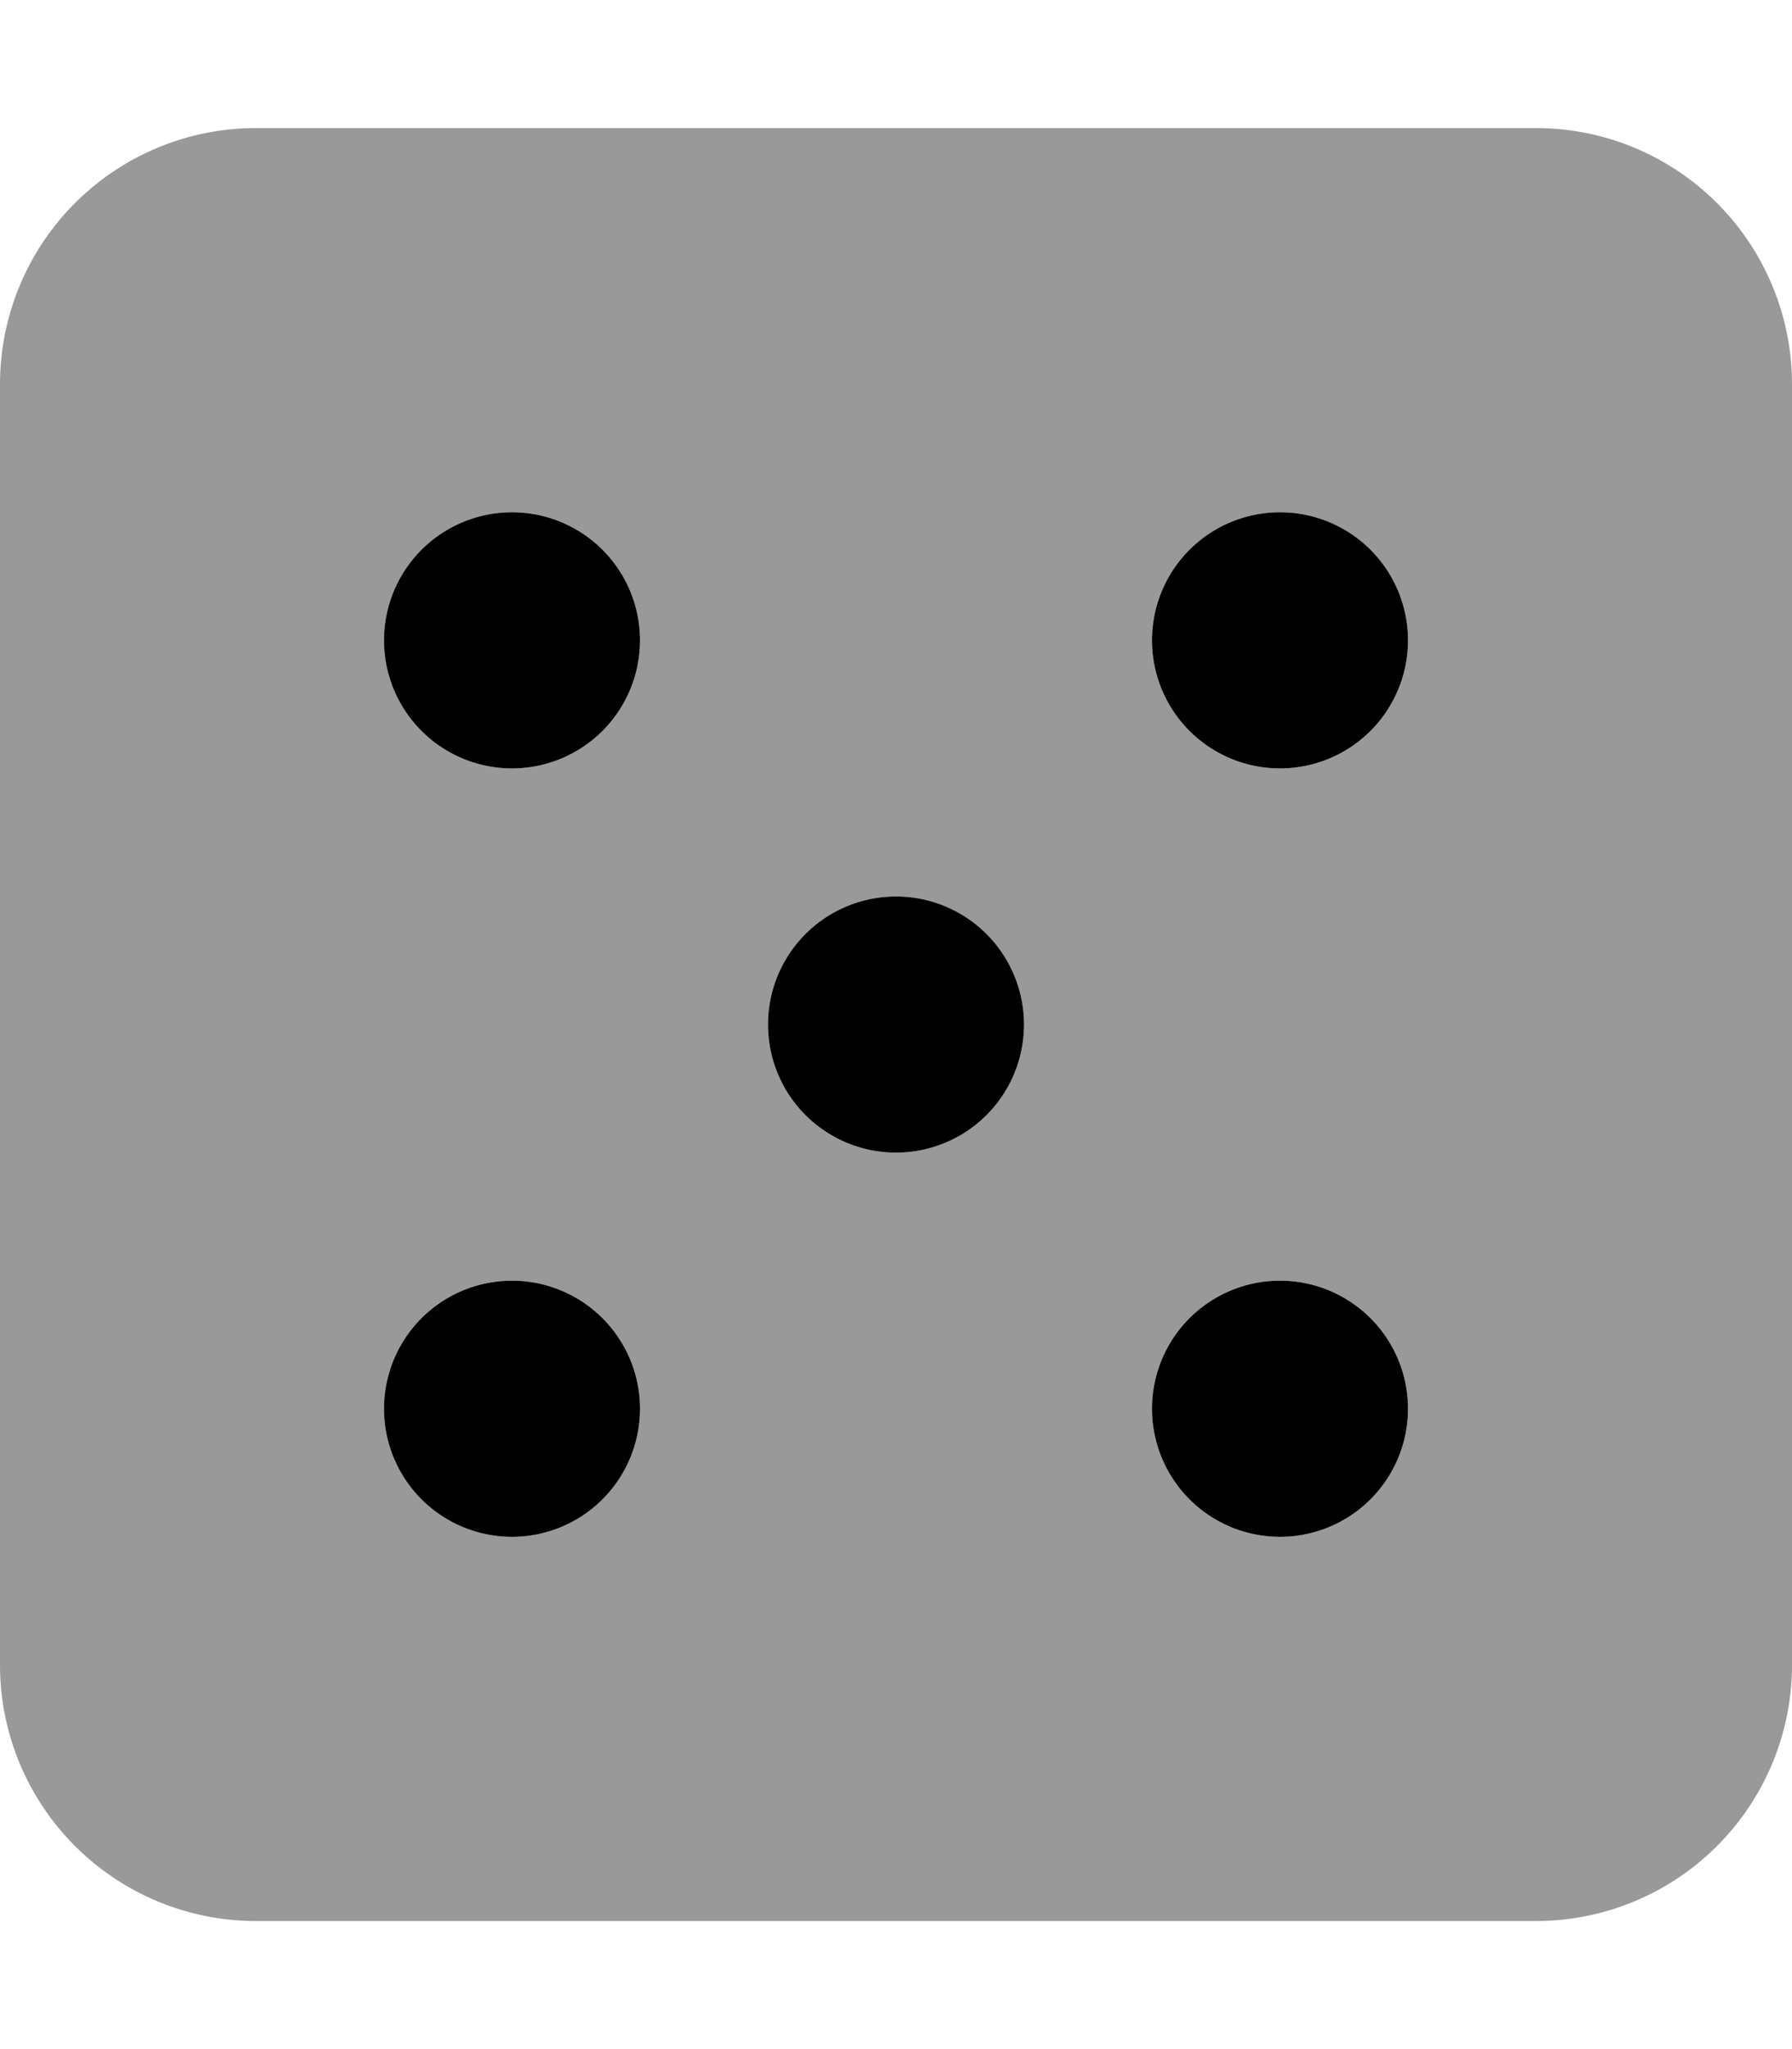
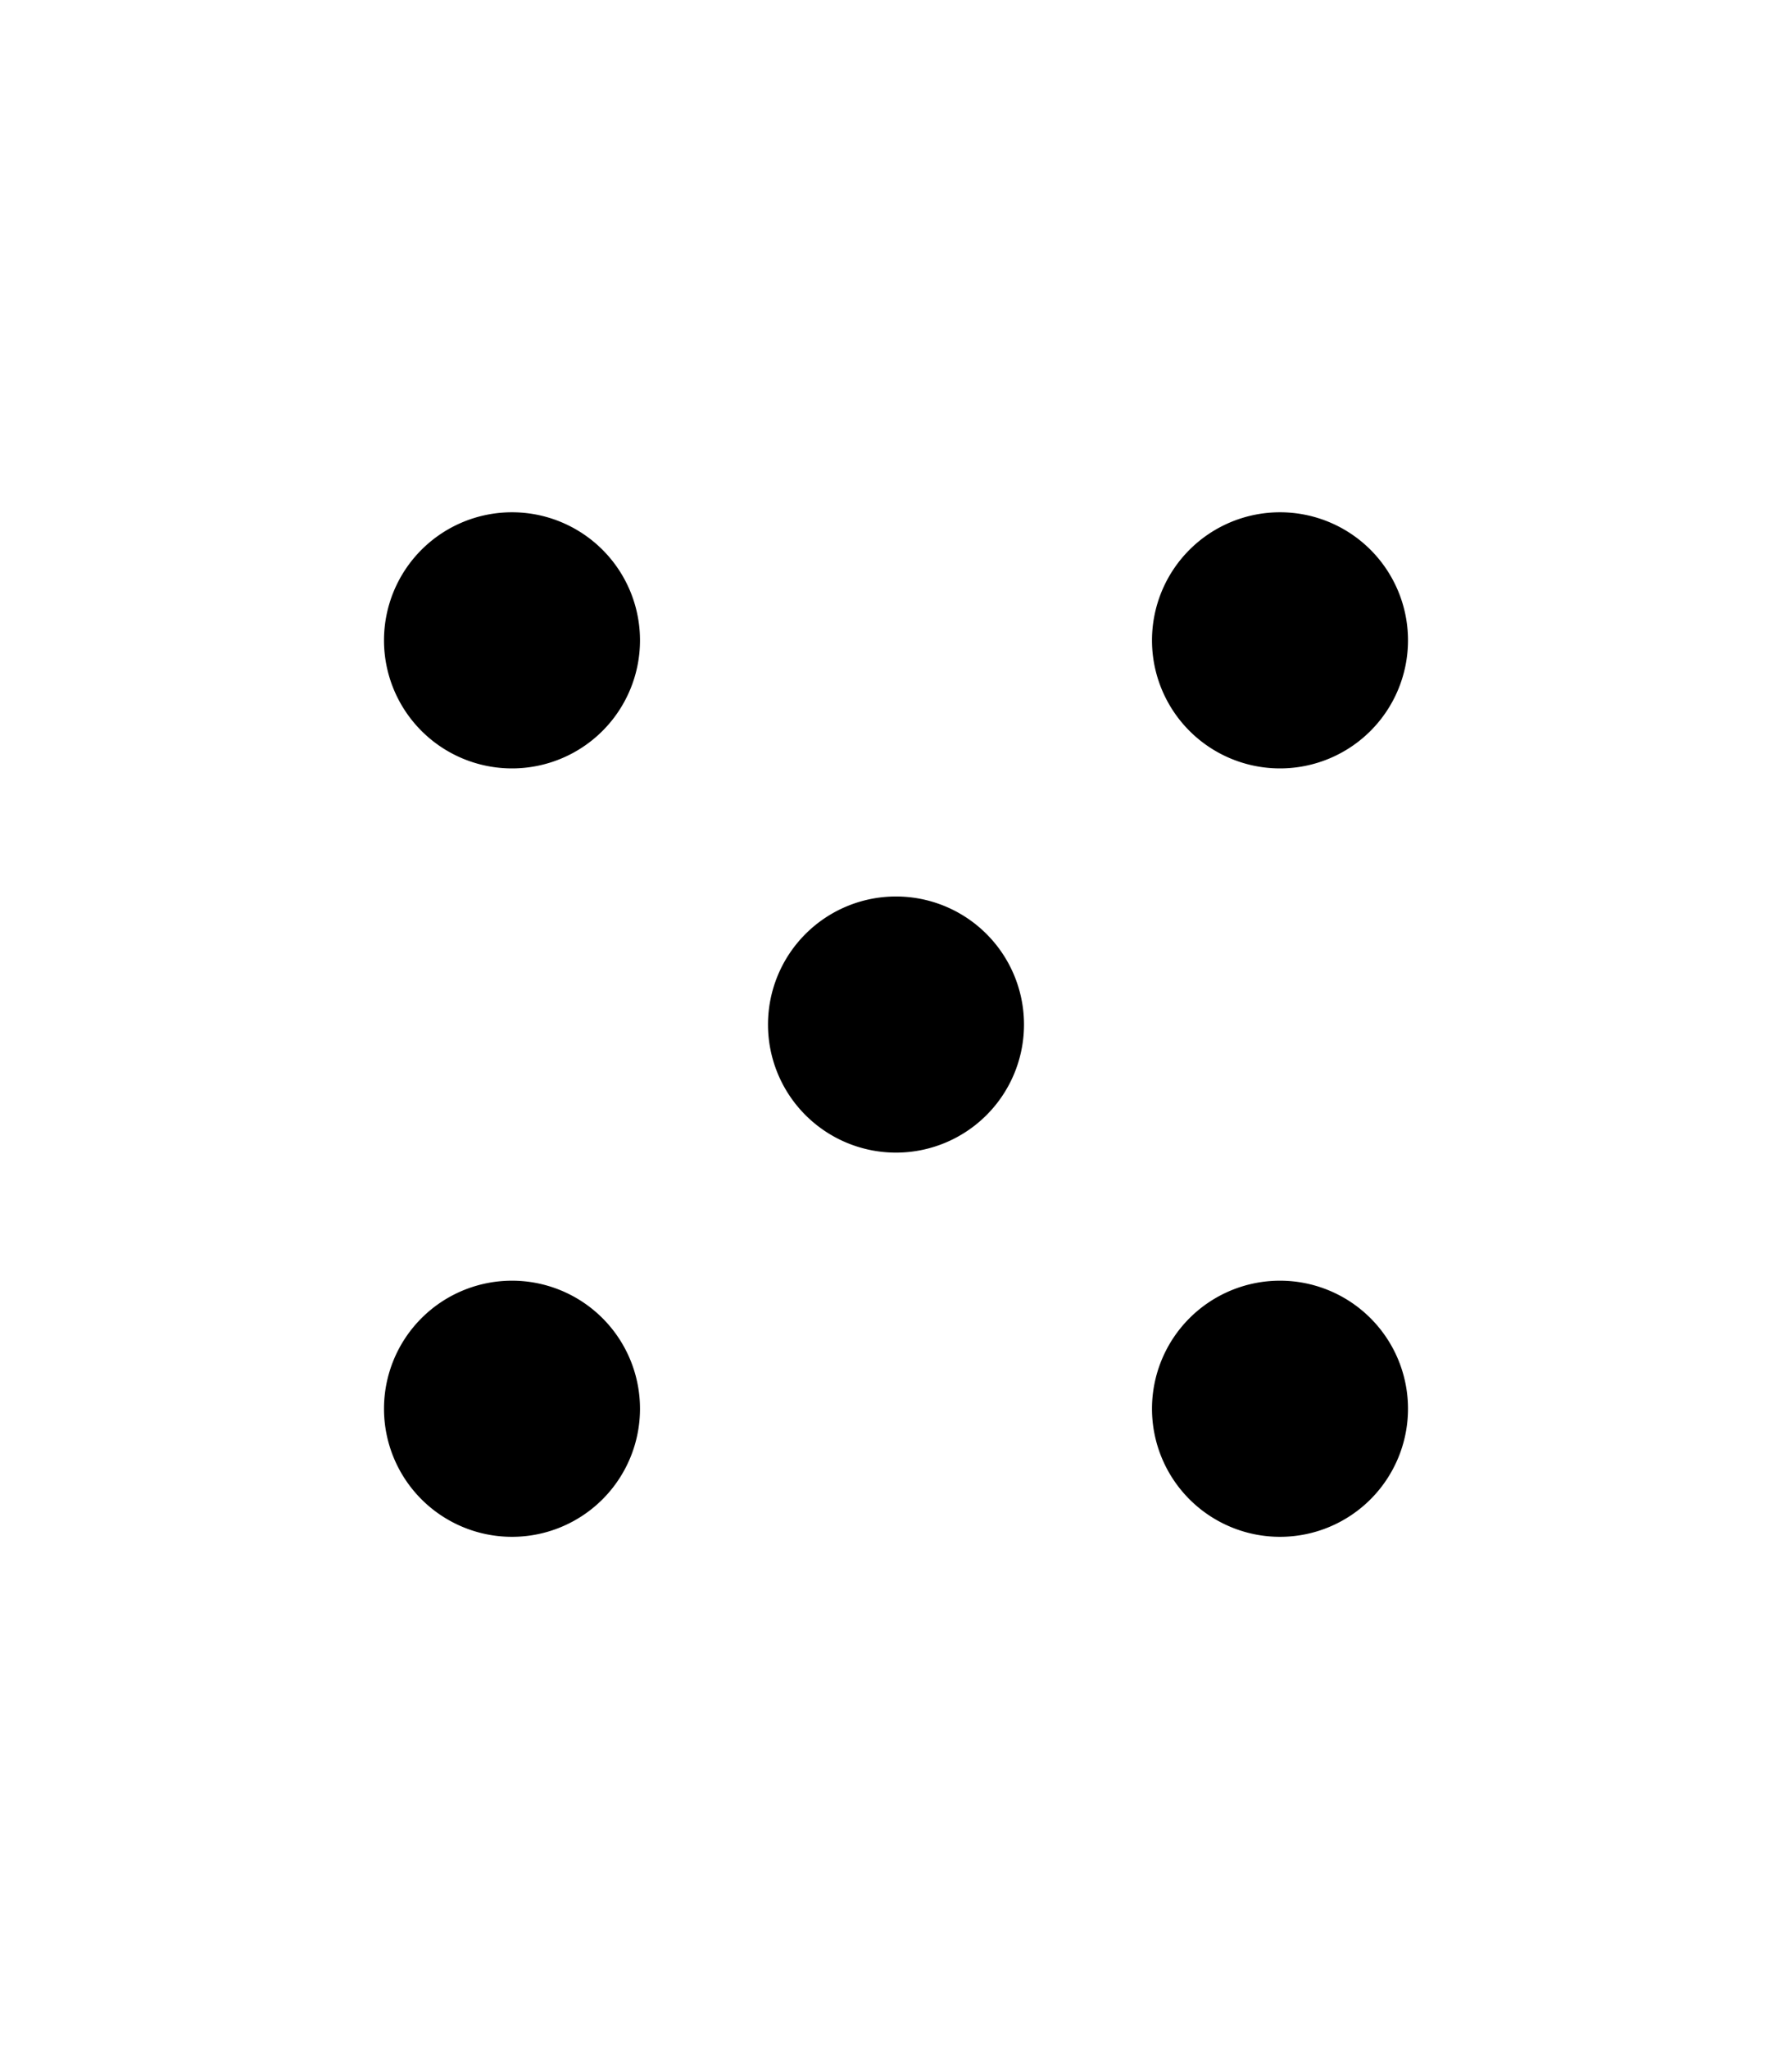
<svg xmlns="http://www.w3.org/2000/svg" viewBox="0 0 448 512">
  <defs>
    <style>.fa-secondary{opacity:.4}</style>
  </defs>
-   <path d="M384 32H64A64 64 0 0 0 0 96v320a64 64 0 0 0 64 64h320a64 64 0 0 0 64-64V96a64 64 0 0 0-64-64zM128 384a32 32 0 1 1 32-32 32 32 0 0 1-32 32zm0-192a32 32 0 1 1 32-32 32 32 0 0 1-32 32zm96 96a32 32 0 1 1 32-32 32 32 0 0 1-32 32zm96 96a32 32 0 1 1 32-32 32 32 0 0 1-32 32zm0-192a32 32 0 1 1 32-32 32 32 0 0 1-32 32z" class="fa-secondary" />
  <path d="M320 192a32 32 0 1 0-32-32 32 32 0 0 0 32 32zm0 128a32 32 0 1 0 32 32 32 32 0 0 0-32-32zm-96-96a32 32 0 1 0 32 32 32 32 0 0 0-32-32zm-96-96a32 32 0 1 0 32 32 32 32 0 0 0-32-32zm0 192a32 32 0 1 0 32 32 32 32 0 0 0-32-32z" class="fa-primary" />
</svg>